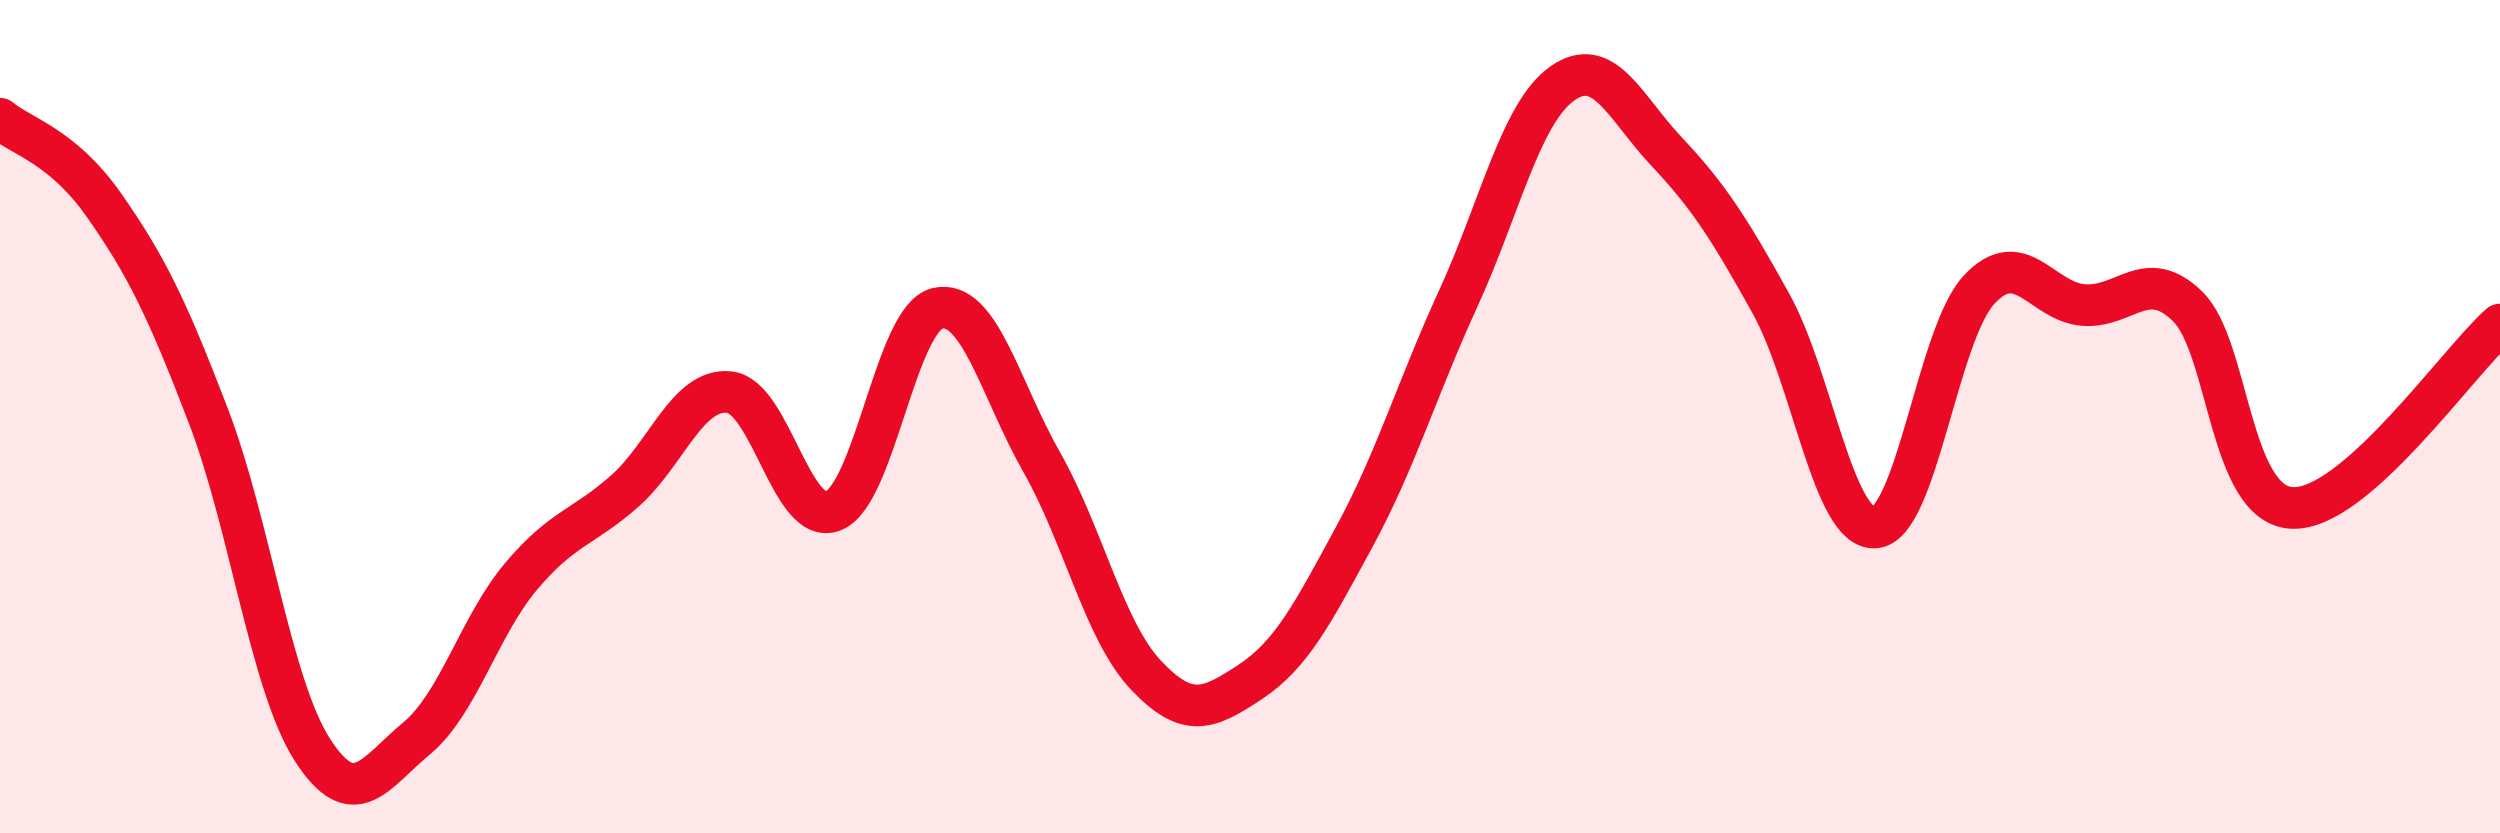
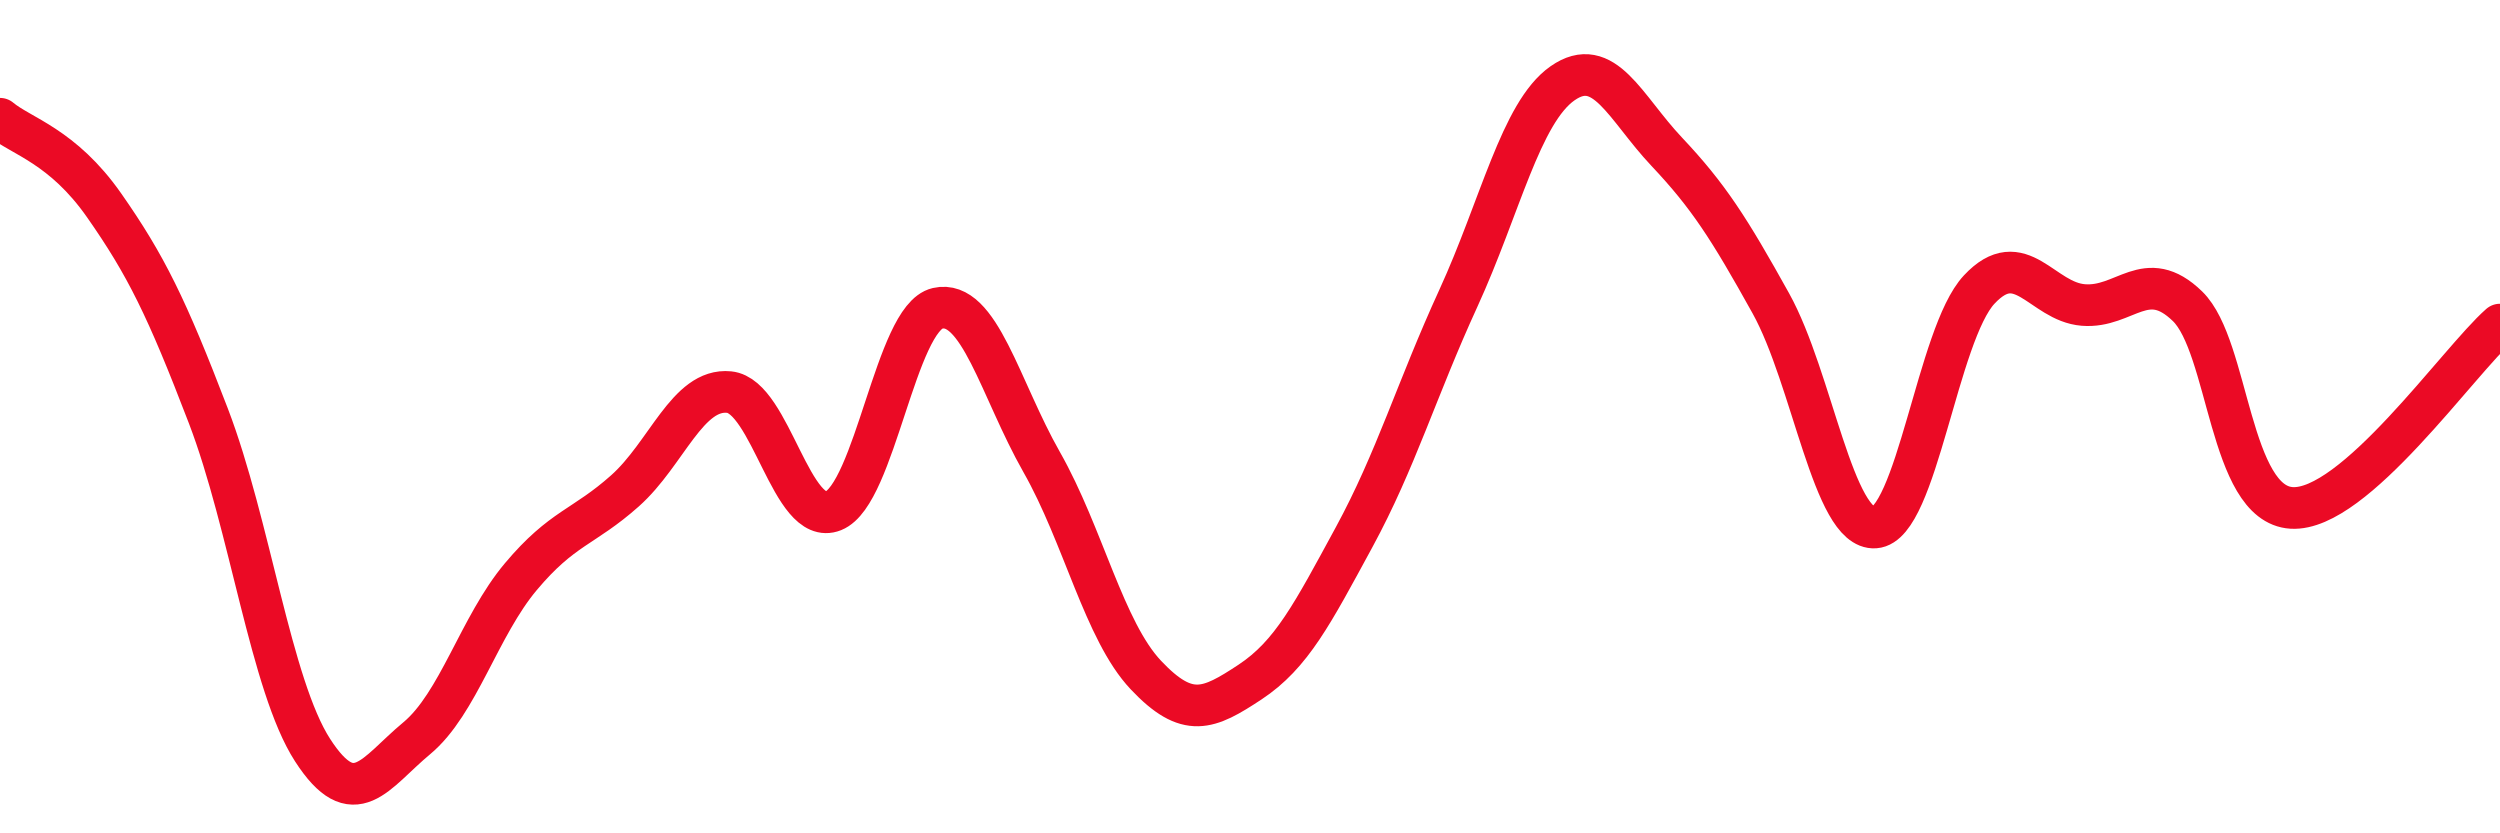
<svg xmlns="http://www.w3.org/2000/svg" width="60" height="20" viewBox="0 0 60 20">
-   <path d="M 0,2.85 C 0.5,3.27 1.5,3.5 2.5,4.93 C 3.5,6.36 4,7.37 5,9.98 C 6,12.59 6.5,16.45 7.5,18 C 8.5,19.55 9,18.55 10,17.72 C 11,16.89 11.5,15.03 12.5,13.84 C 13.5,12.65 14,12.67 15,11.78 C 16,10.89 16.5,9.31 17.5,9.41 C 18.5,9.51 19,12.66 20,12.26 C 21,11.86 21.5,7.63 22.5,7.4 C 23.5,7.17 24,9.33 25,11.09 C 26,12.85 26.5,15.14 27.5,16.2 C 28.5,17.26 29,17.03 30,16.37 C 31,15.71 31.5,14.73 32.5,12.89 C 33.5,11.05 34,9.34 35,7.16 C 36,4.98 36.5,2.7 37.5,2 C 38.5,1.3 39,2.58 40,3.64 C 41,4.7 41.5,5.48 42.5,7.28 C 43.5,9.08 44,12.73 45,12.66 C 46,12.59 46.5,8.02 47.5,6.95 C 48.5,5.88 49,7.24 50,7.32 C 51,7.4 51.5,6.38 52.5,7.35 C 53.5,8.32 53.5,12.1 55,12.19 C 56.5,12.28 59,8.67 60,7.79L60 20L0 20Z" fill="#EB0A25" opacity="0.1" stroke-linecap="round" stroke-linejoin="round" />
  <path d="M 0,2.85 C 0.5,3.27 1.5,3.5 2.5,4.93 C 3.5,6.36 4,7.37 5,9.98 C 6,12.59 6.5,16.45 7.5,18 C 8.5,19.55 9,18.55 10,17.72 C 11,16.89 11.5,15.03 12.5,13.84 C 13.5,12.65 14,12.67 15,11.78 C 16,10.89 16.5,9.31 17.5,9.41 C 18.5,9.51 19,12.66 20,12.26 C 21,11.86 21.5,7.63 22.5,7.4 C 23.5,7.17 24,9.33 25,11.09 C 26,12.85 26.5,15.14 27.5,16.2 C 28.5,17.26 29,17.03 30,16.37 C 31,15.71 31.5,14.73 32.5,12.89 C 33.5,11.05 34,9.34 35,7.16 C 36,4.98 36.5,2.7 37.5,2 C 38.5,1.3 39,2.58 40,3.64 C 41,4.7 41.5,5.48 42.5,7.28 C 43.5,9.08 44,12.73 45,12.66 C 46,12.59 46.5,8.02 47.5,6.95 C 48.5,5.88 49,7.24 50,7.32 C 51,7.4 51.5,6.38 52.5,7.35 C 53.5,8.32 53.5,12.1 55,12.19 C 56.5,12.28 59,8.67 60,7.79" stroke="#EB0A25" stroke-width="1" fill="none" stroke-linecap="round" stroke-linejoin="round" />
</svg>